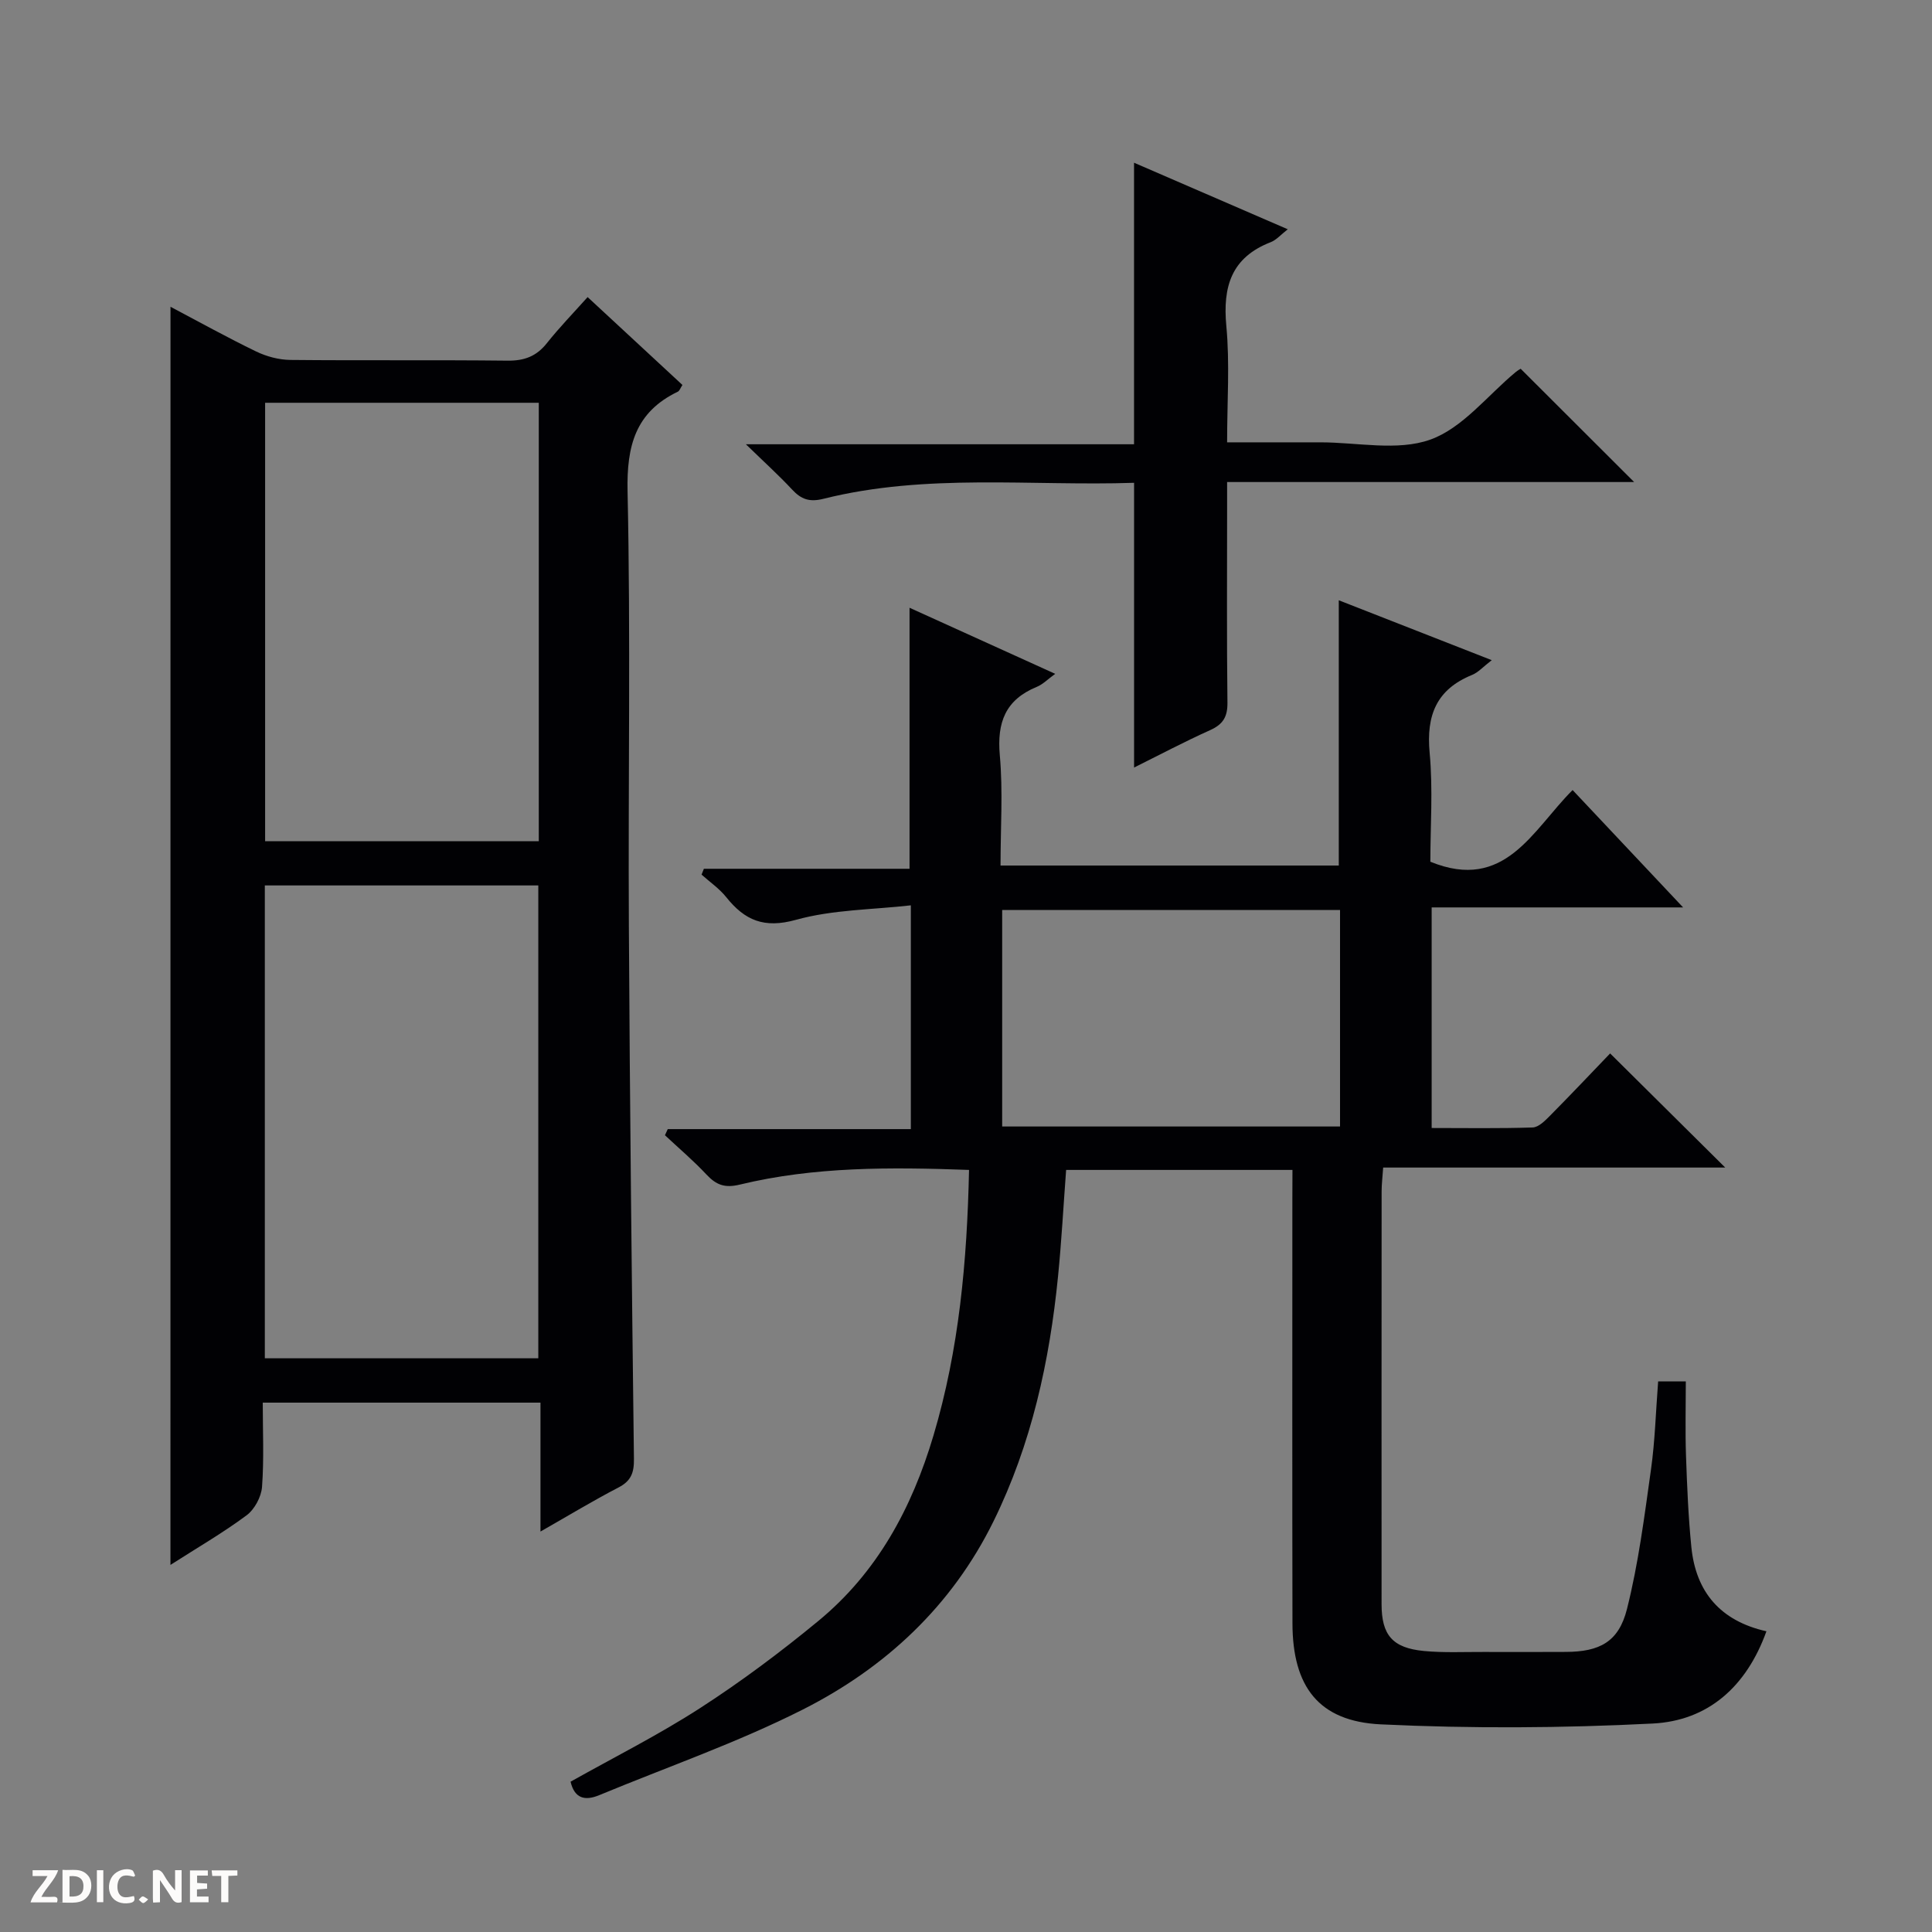
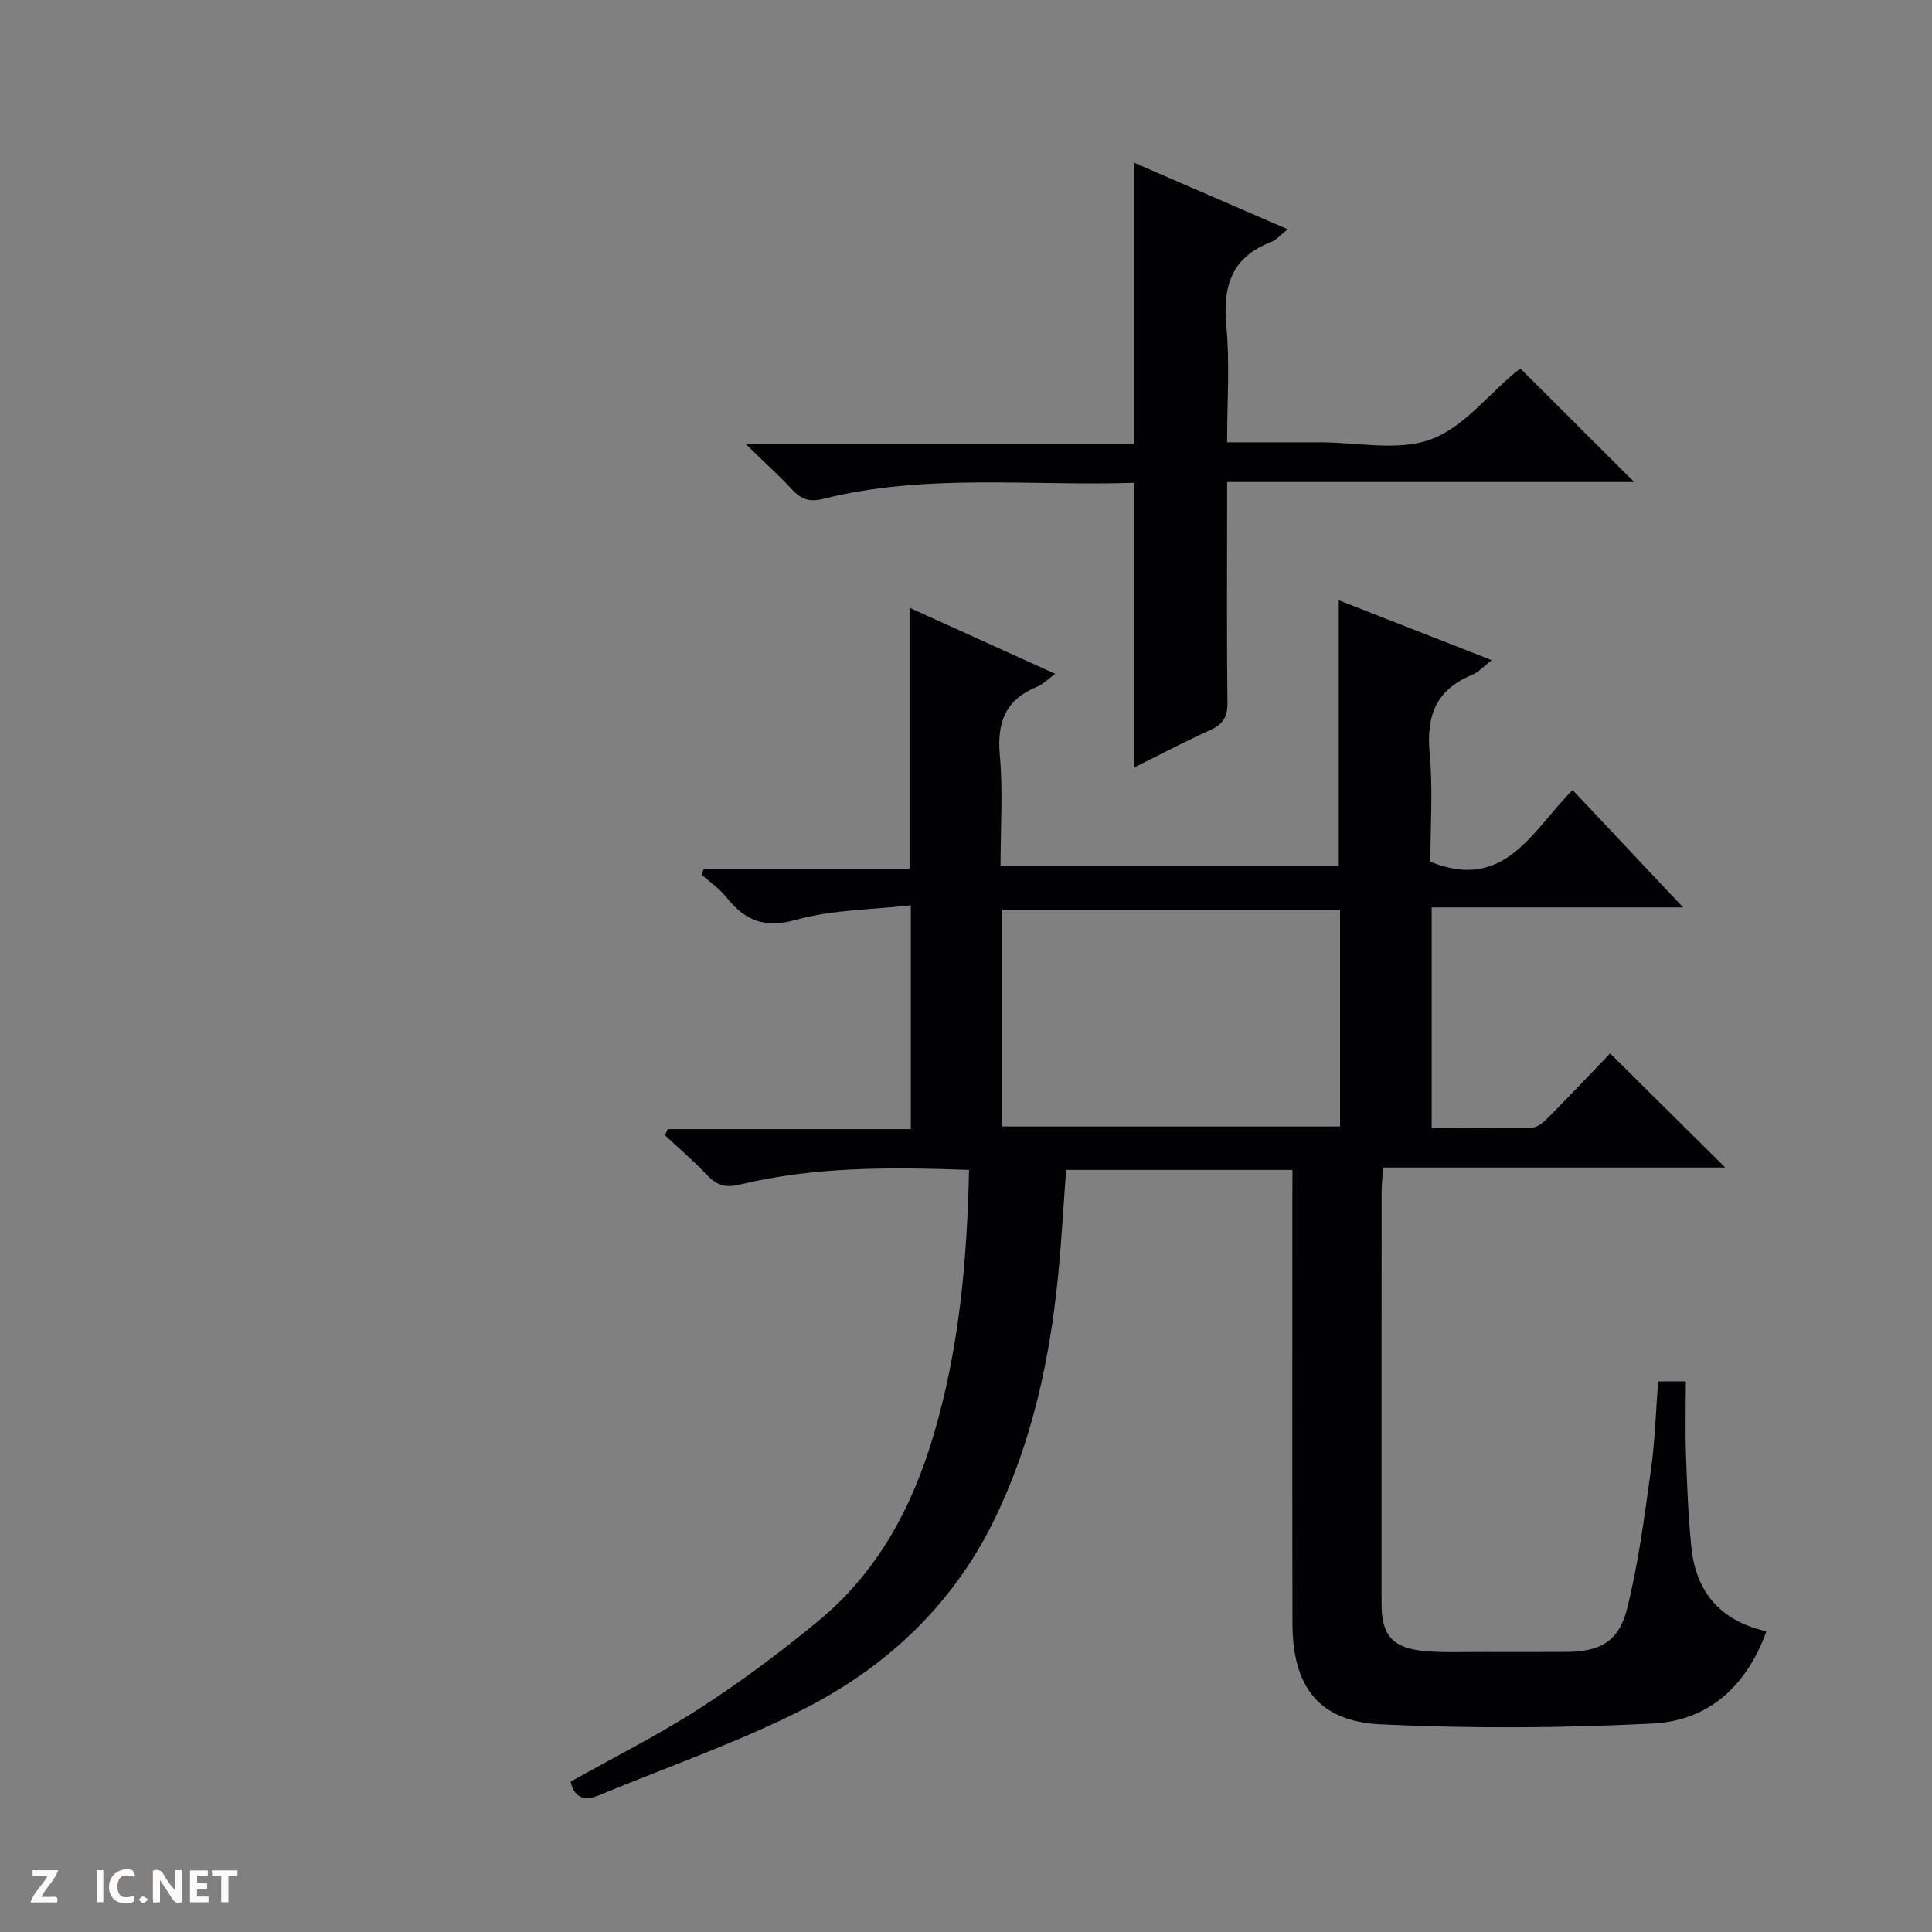
<svg xmlns="http://www.w3.org/2000/svg" enable-background="new 0 0 400 400" viewBox="0 0 400 400">
  <rect x="0" y="0" width="400" height="400" fill="#808080" stroke="none" />
  <g fill="#fcfbfa">
    <path d="m37.59 393.81c-.92.31-1.52.05-2-.78-.7-1.2-1.52-2.34-2.47-3.78v4.59c-.55.03-.95.05-1.41.07-.03-.37-.06-.64-.06-.91 0-1.91 0-3.81 0-5.7 1.13-.41 1.77-.03 2.29.91.62 1.11 1.38 2.14 2.31 3.19v-4.2h1.35v6.61z" />
-     <path d="m12.94 393.88v-6.75c1.9.19 3.93-.54 5.37 1.29.8 1.01.78 2.88.03 3.97-1.37 1.97-3.4 1.51-6.4 1.49m2.45-1.22c2.04.12 2.92-.58 2.89-2.21-.03-1.51-.98-2.19-2.89-2z" />
    <path d="m11.81 393.87h-5.49c.68-2.18 2.47-3.48 3.51-5.45h-3.08v-1.21h5.29c-.71 2.13-2.44 3.48-3.47 5.51.86 0 1.63.04 2.39-.01.79-.05 1.14.21.85 1.16" />
    <path d="m39.33 393.86v-6.61h3.7v1.07h-2.22v1.52c.68.04 1.34.09 2.07.13v1.07c-.72.05-1.38.09-2.1.14v1.48h2.4v1.19h-3.85z" />
    <path d="m27.71 388.56c-1.15-.3-2.46-.61-3.1.64-.37.73-.41 1.93-.06 2.67.63 1.35 1.99.93 3.17.68.35.94-.01 1.32-.93 1.46-1.62.25-3.05-.27-3.76-1.48-.73-1.24-.6-3.03.31-4.17.88-1.11 2.71-1.7 4-1.16.32.13.44.74.65 1.12-.1.08-.19.16-.28.24" />
    <path d="m49.15 387.24v1.07c-.59.02-1.17.05-1.87.08v5.44h-1.48v-5.44h-1.85c-.05-.4-.08-.73-.13-1.15z" />
    <path d="m20.06 387.21h1.33v6.62h-1.33z" />
    <path d="m30.68 393.25c-.39.38-.8.79-1.05.76-.32-.05-.6-.45-.9-.7.26-.24.51-.64.8-.67.29-.04.62.3 1.15.61" />
  </g>
  <path d="m267.59 242.22c-16.03 0-31.31 0-46.86 0-.56 7.46-.95 14.74-1.67 21.99-1.75 17.62-5.49 34.75-13.36 50.75-8.63 17.54-22.37 30.33-39.48 38.98-13.57 6.86-28.07 11.89-42.16 17.73-2.96 1.23-5.11.69-5.93-2.79 8.99-5.05 18.21-9.68 26.82-15.24 8.5-5.49 16.67-11.6 24.48-18.04 12.19-10.05 19.36-23.34 23.84-38.41 5.31-17.85 6.95-36.07 7.36-54.97-16.27-.59-32.01-.7-47.47 3.04-3.13.76-4.88.06-6.89-2.08-2.69-2.88-5.72-5.44-8.6-8.14.19-.42.39-.85.58-1.27h50.33c0-15.43 0-30.18 0-46.33-7.96.91-16.17.88-23.79 3-6.6 1.84-10.59.11-14.43-4.69-1.42-1.78-3.39-3.13-5.11-4.67.16-.4.32-.81.48-1.21h42.58c0-18.25 0-35.78 0-54.04 9.84 4.46 19.7 8.94 30.16 13.68-1.51 1.09-2.55 2.18-3.82 2.7-6.48 2.66-8.26 7.35-7.65 14.16.67 7.42.15 14.95.15 22.83h70.03c0-18.23 0-36.28 0-54.92 10.3 4.03 20.65 8.08 31.67 12.4-1.77 1.36-2.78 2.53-4.06 3.05-7.38 3-9.52 8.36-8.8 16.1.71 7.59.15 15.29.15 22.58 15.48 6.33 21.16-6.58 29.45-14.84 7.55 8.02 14.84 15.76 22.88 24.3-17.84 0-34.83 0-52.06 0v45.67c7.03 0 13.98.12 20.91-.11 1.23-.04 2.57-1.4 3.59-2.43 4.33-4.37 8.56-8.85 12.45-12.9 8.19 8.12 15.95 15.82 23.83 23.63-23.23 0-46.86 0-70.82 0-.14 2.04-.32 3.47-.32 4.91-.02 28.5-.02 56.99-.01 85.49 0 6.39 2.26 9.07 8.78 9.69 4.1.39 8.25.18 12.38.2 5.67.02 11.33.01 17-.01 6.95-.03 10.93-2.04 12.65-8.89 2.38-9.45 3.61-19.21 4.97-28.88.83-5.9.99-11.9 1.48-18.23h5.73c0 5.14-.14 10.28.04 15.4.22 6.31.48 12.63 1.11 18.91.93 9.27 5.99 15.28 15.54 17.42-4.15 11.52-12.12 18.52-23.54 19.1-18.73.95-37.58 1.06-56.31.17-12.87-.62-18.26-7.82-18.28-20.93-.06-29.33-.02-58.66-.02-87.98.02-1.82.02-3.62.02-5.88zm9.85-8.99c0-15.23 0-30.1 0-44.82-23.58 0-46.78 0-69.95 0v44.82z" fill="#010104" />
-   <path d="m35.3 63.51c6.06 3.2 11.81 6.4 17.73 9.26 2.15 1.04 4.7 1.72 7.07 1.75 14.99.15 29.99-.02 44.98.15 3.48.04 5.99-.9 8.15-3.63 2.56-3.22 5.44-6.19 8.43-9.53 6.71 6.22 13.14 12.17 19.63 18.19-.43.65-.59 1.22-.95 1.39-8.78 4.23-10.61 11.2-10.41 20.63.65 29.97.11 59.97.27 89.95.2 36.79.6 73.58 1.05 110.37.04 2.86-.58 4.57-3.2 5.93-5.25 2.72-10.32 5.8-16.15 9.12 0-9.41 0-17.85 0-26.69-19.23 0-38.08 0-57.5 0 0 5.87.28 11.69-.15 17.45-.16 2.07-1.55 4.66-3.21 5.89-4.92 3.65-10.25 6.73-15.75 10.26.01-86.84.01-173.34.01-260.49zm76.15 217.71c0-32.9 0-65.42 0-97.9-19.11 0-37.84 0-56.62 0v97.9zm.1-197.83c-19.11 0-37.94 0-56.66 0v90.77h56.66c0-30.51 0-60.58 0-90.77z" fill="#010104" />
  <path d="m234.8 158.91c0-19.68 0-39.06 0-58.95-21.33.71-43.02-2.02-64.31 3.31-2.91.73-4.61.11-6.49-1.91-2.72-2.92-5.68-5.6-9.57-9.38h80.36c0-19.72 0-38.72 0-58.29 10.32 4.47 20.84 9.02 31.83 13.78-1.45 1.13-2.37 2.22-3.53 2.67-8.15 3.16-9.96 9.19-9.19 17.37.73 7.74.16 15.6.16 24.07h18.25 1c7.67-.01 16.01 1.87 22.81-.56 6.7-2.39 11.85-9.15 17.68-13.98.5-.41 1.09-.72 1.04-.69 7.91 7.9 15.64 15.62 23.49 23.45-27.7 0-55.6 0-84.27 0v5.67c0 13.33-.09 26.67.07 40 .03 2.93-.9 4.49-3.57 5.69-5.42 2.44-10.68 5.23-15.76 7.75z" fill="#010104" />
</svg>